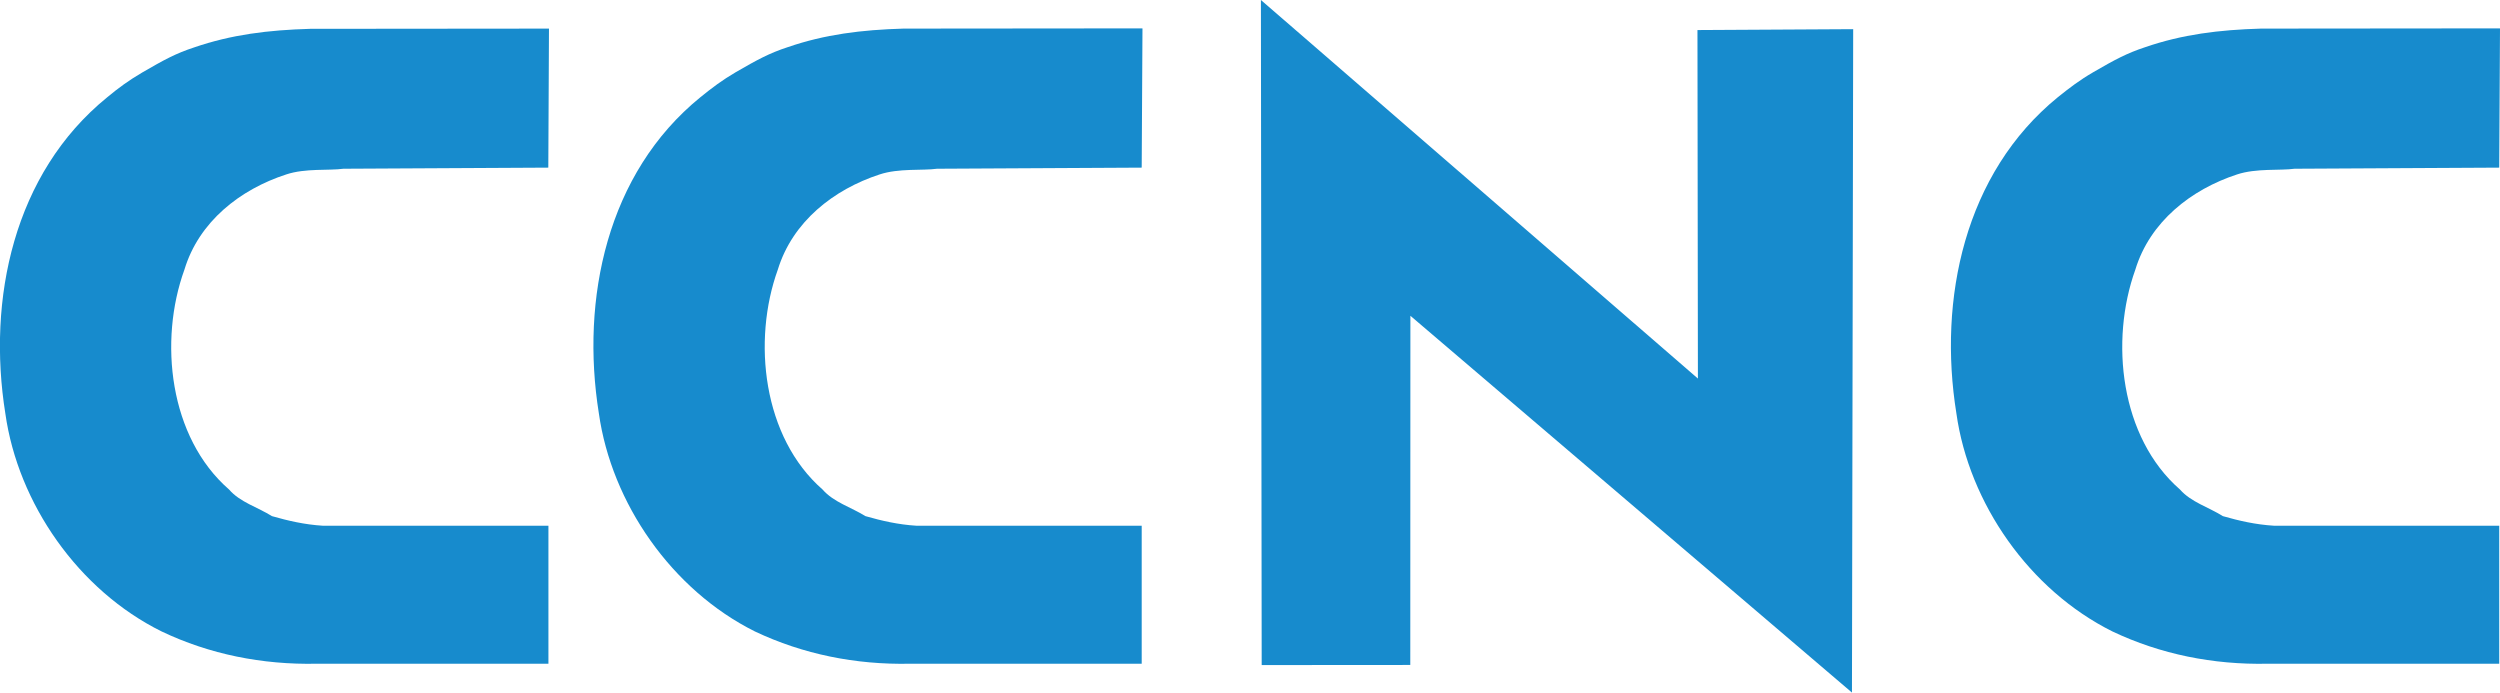
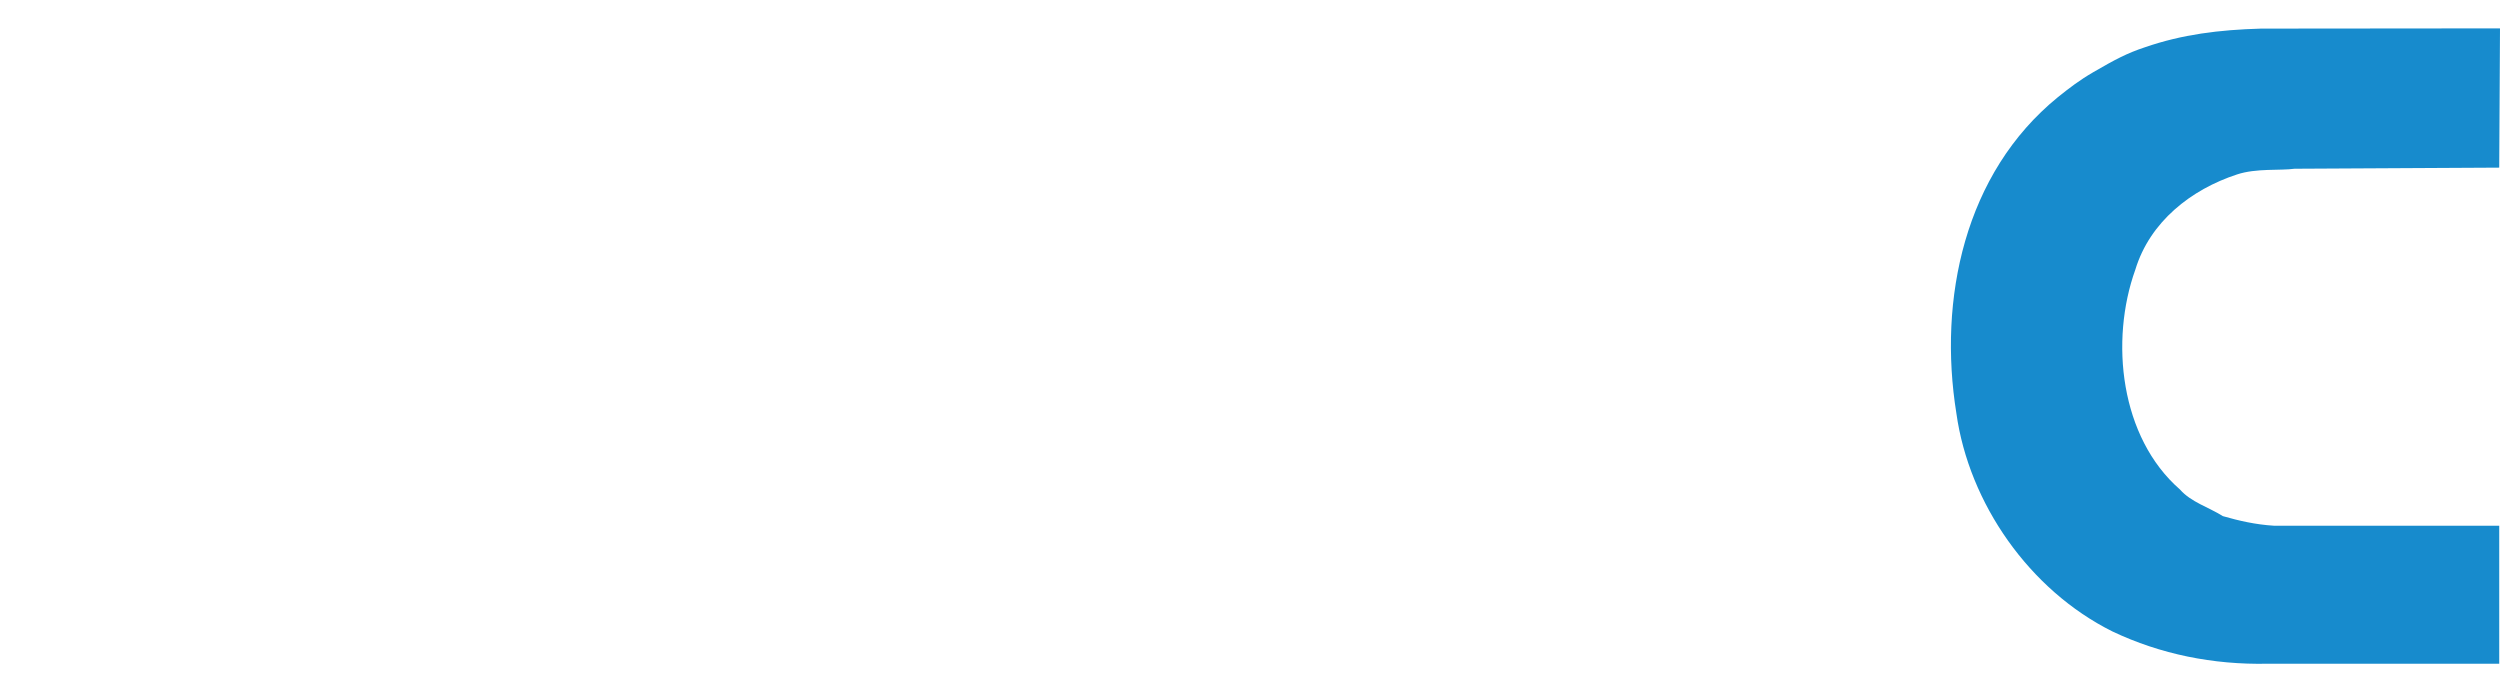
<svg xmlns="http://www.w3.org/2000/svg" id="_レイヤー_1" data-name="レイヤー 1" viewBox="0 0 224.6 62.22">
  <defs>
    <style>
      .cls-1 {
        fill: #178bcd;
      }
    </style>
  </defs>
-   <path class="cls-1" d="M49.32,2.57l-.06,12.49-18.41.1c-1.27.18-3.43-.06-5.13.51-4.16,1.35-7.85,4.25-9.15,8.55-2.32,6.4-1.38,15.07,4.01,19.76.98,1.14,2.58,1.59,3.85,2.39,1.46.42,2.95.76,4.55.86h20.29v12.4h-20.83c-4.88.1-9.62-.85-13.92-2.9C7.04,53.03,1.62,45.23.48,37.15c-1.64-10.26.74-21.57,9.14-28.4,1.02-.85,1.95-1.53,3.18-2.25,1.93-1.12,2.99-1.7,4.64-2.24,3.35-1.15,6.63-1.56,10.43-1.67l21.44-.02Z" />
-   <path class="cls-1" d="M102.64,2.57l-.07,12.49-18.39.1c-1.28.18-3.44-.06-5.15.51-4.14,1.35-7.83,4.25-9.15,8.55-2.31,6.4-1.35,15.07,4.02,19.76.99,1.14,2.57,1.59,3.85,2.39,1.46.42,2.95.76,4.56.86h20.26v12.4h-20.82c-4.88.1-9.6-.85-13.93-2.9-7.46-3.72-12.88-11.52-14.02-19.6-1.64-10.26.72-21.57,9.13-28.4,1.05-.85,1.95-1.53,3.18-2.25,1.94-1.12,3-1.7,4.65-2.24,3.34-1.15,6.63-1.56,10.41-1.67l21.46-.02Z" />
  <path class="cls-1" d="M224.6,2.57l-.07,12.49-18.39.1c-1.28.18-3.44-.06-5.16.51-4.13,1.35-7.83,4.25-9.14,8.55-2.3,6.4-1.37,15.07,4.01,19.76,1,1.14,2.59,1.59,3.85,2.39,1.46.42,2.95.76,4.58.86h20.25v12.4h-20.82c-4.88.1-9.61-.85-13.93-2.9-7.47-3.72-12.89-11.52-14.02-19.6-1.65-10.26.73-21.57,9.12-28.4,1.06-.85,1.95-1.53,3.19-2.25,1.93-1.12,3.01-1.7,4.65-2.24,3.34-1.15,6.63-1.56,10.41-1.67l21.46-.02Z" />
-   <polygon class="cls-1" points="113.28 0 113.35 59.75 126.7 59.74 126.71 28.37 166.38 62.22 166.49 2.62 152.5 2.7 152.54 34.01 113.28 0" />
</svg>